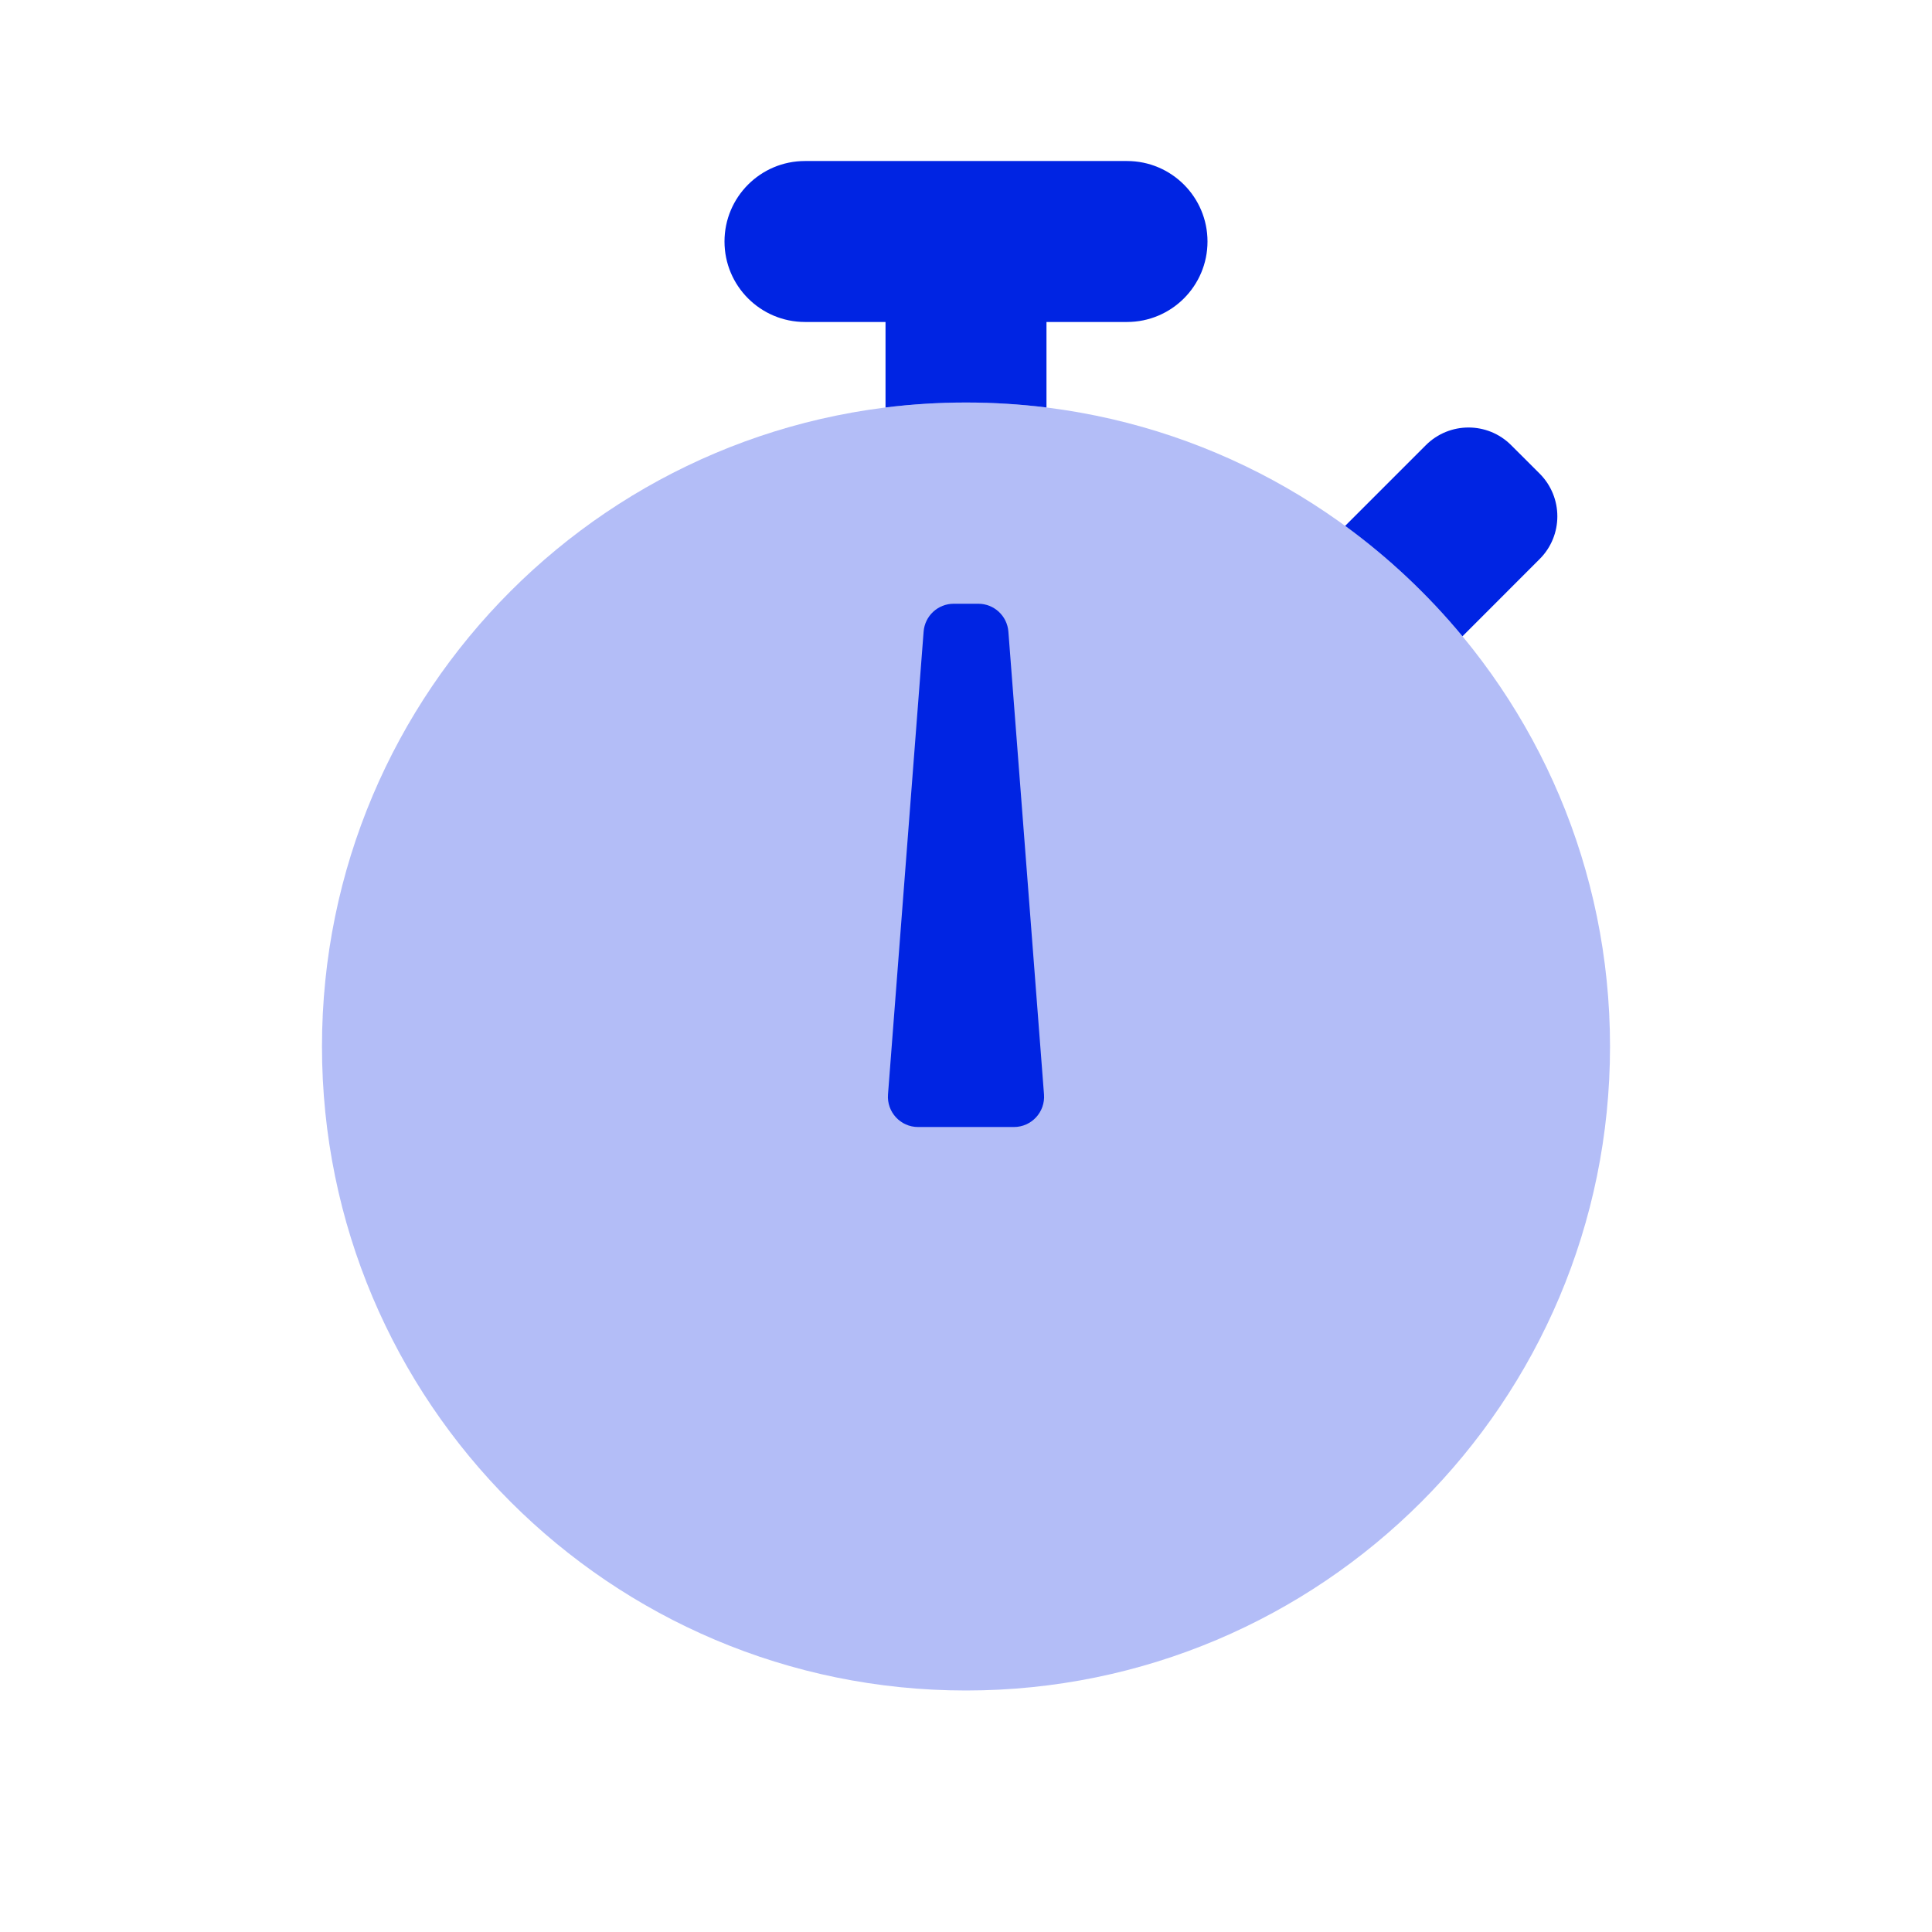
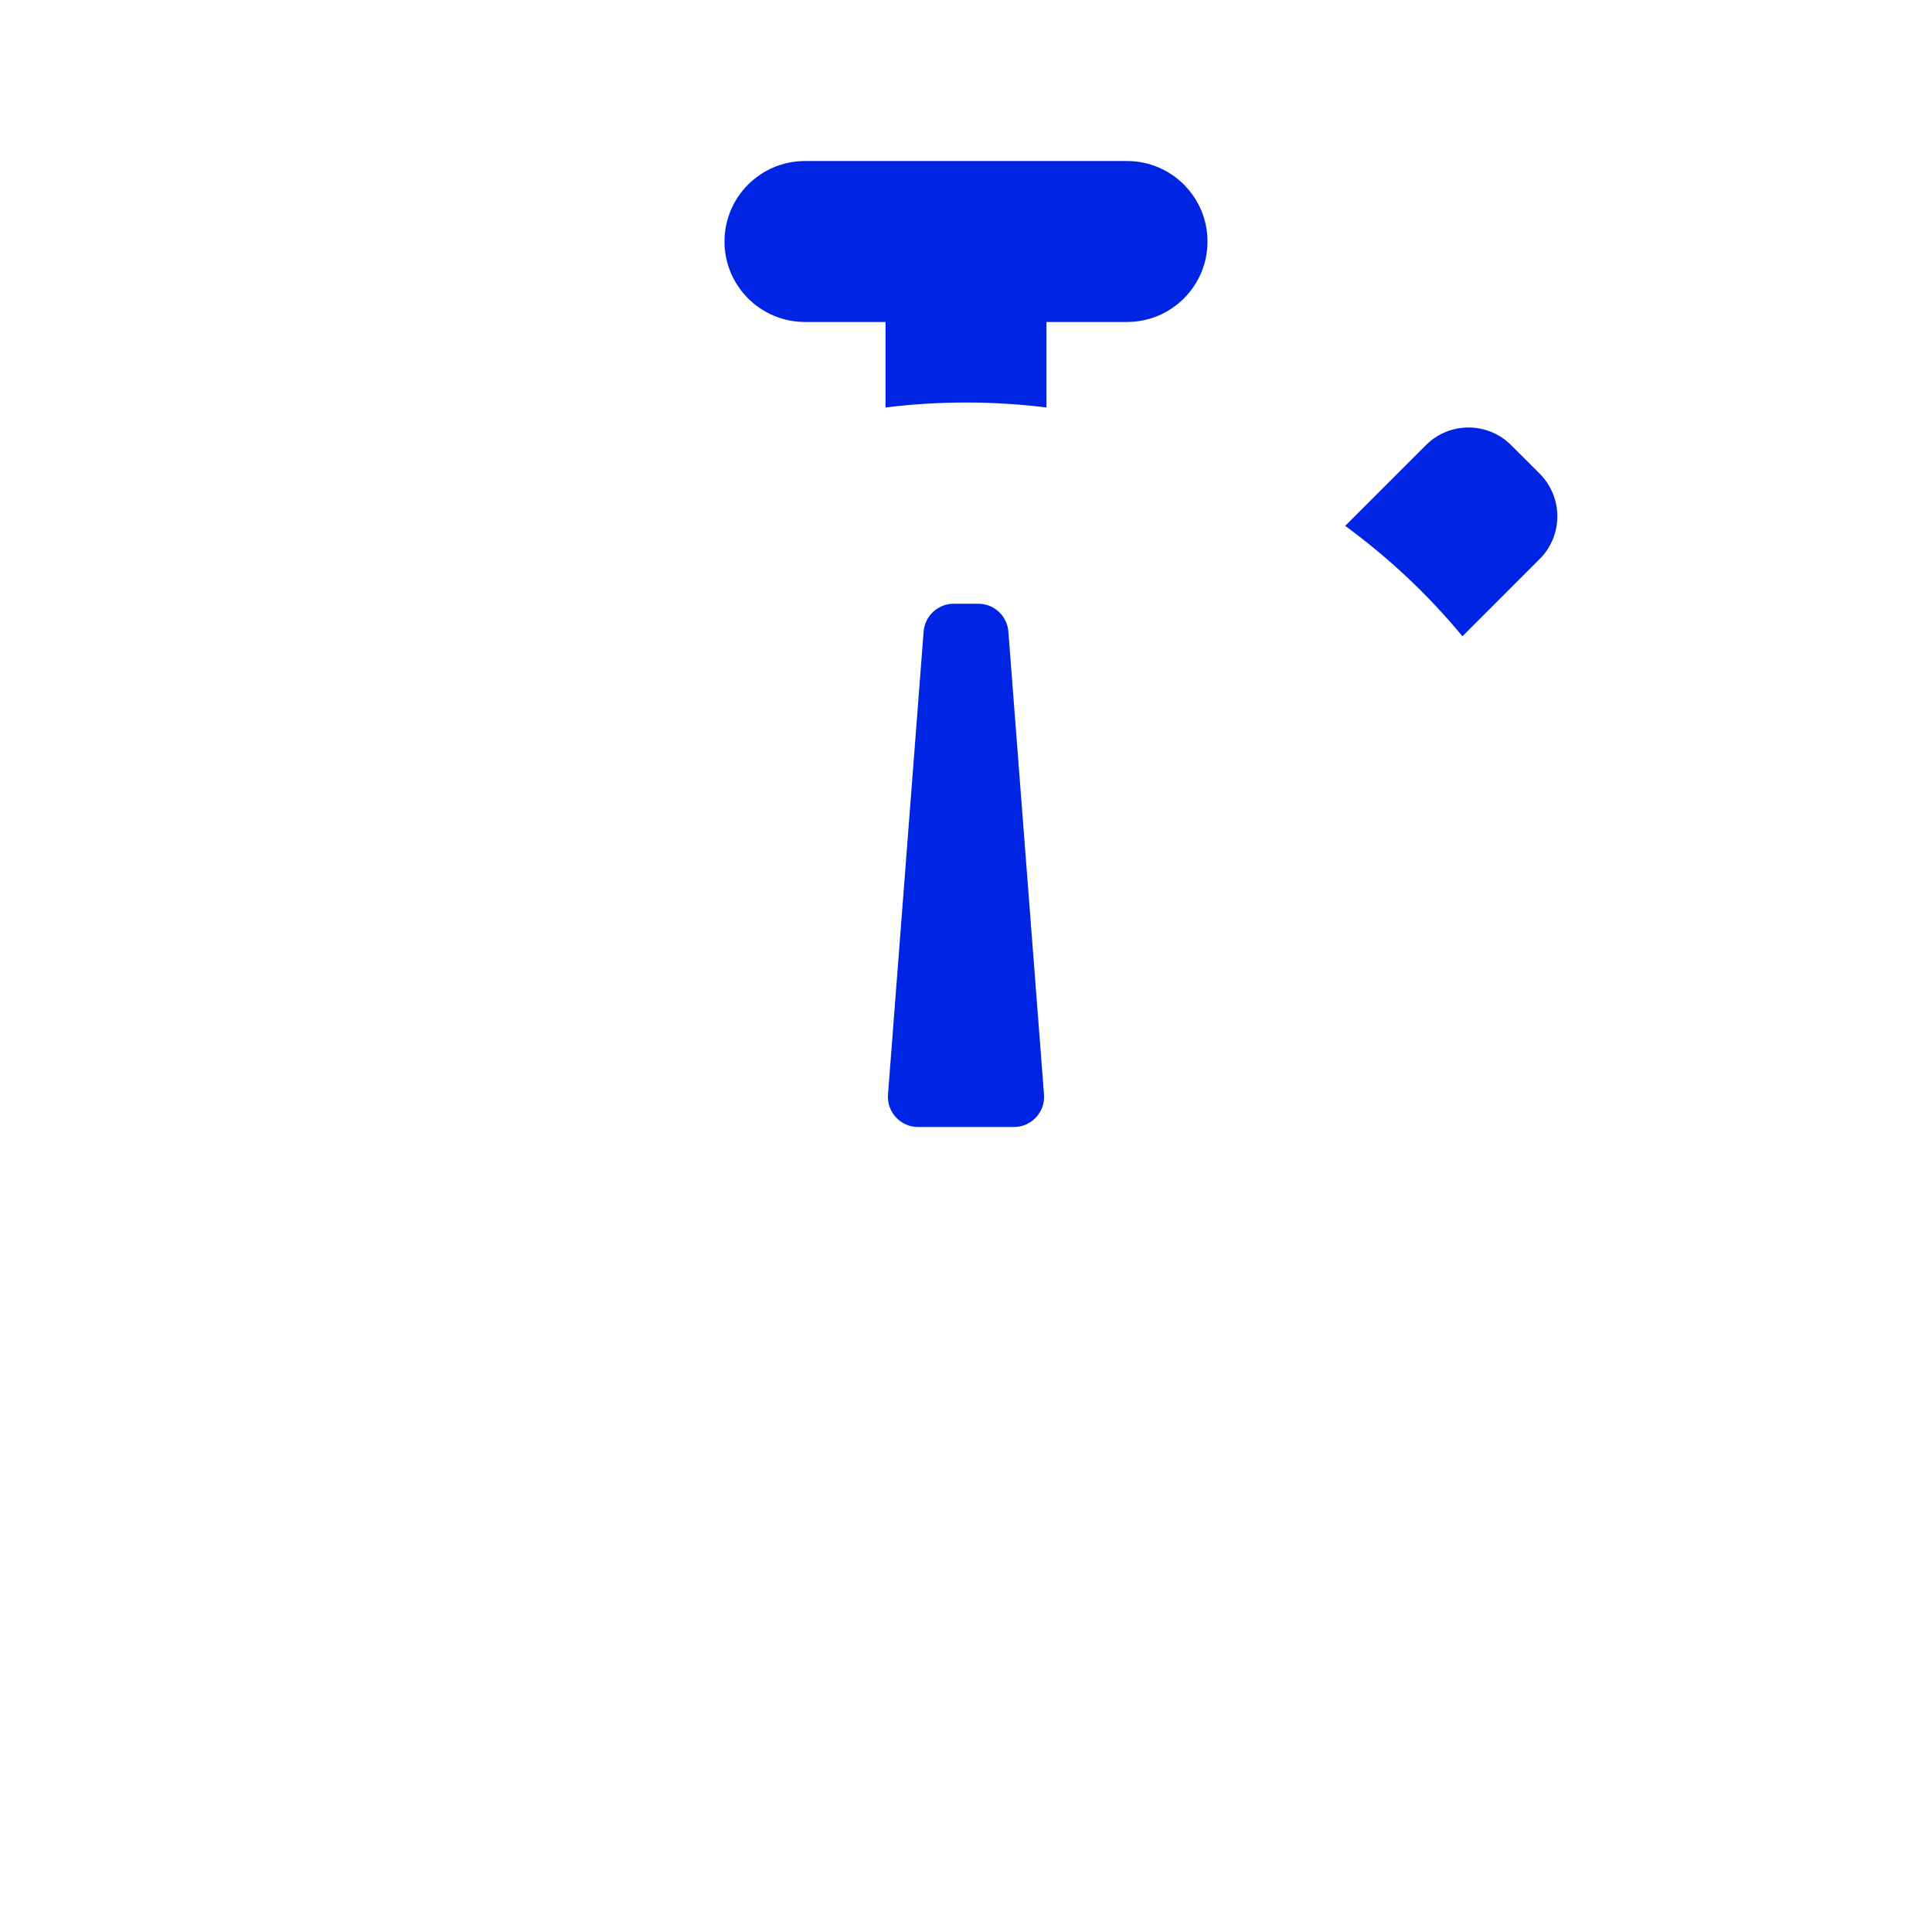
<svg xmlns="http://www.w3.org/2000/svg" width="32" height="32" viewBox="0 0 32 32" fill="none">
-   <path opacity="0.3" fill-rule="evenodd" clip-rule="evenodd" d="M16 28C10.109 28 5.333 23.224 5.333 17.333C5.333 11.442 10.109 6.667 16 6.667C21.891 6.667 26.667 11.442 26.667 17.333C26.667 23.224 21.891 28 16 28Z" fill="#0024E3" />
  <path fill-rule="evenodd" clip-rule="evenodd" d="M17.333 6.749V5.333H18.667C19.403 5.333 20 4.736 20 4C20 3.264 19.403 2.667 18.667 2.667H13.333C12.597 2.667 12 3.264 12 4C12 4.736 12.597 5.333 13.333 5.333H14.667V6.749C15.104 6.695 15.549 6.667 16 6.667C16.451 6.667 16.896 6.695 17.333 6.749Z" fill="#0024E3" />
  <path fill-rule="evenodd" clip-rule="evenodd" d="M24.223 10.539L25.502 9.259C25.892 8.869 25.892 8.236 25.502 7.845L25.03 7.374C24.64 6.983 24.007 6.983 23.616 7.374L22.28 8.71C23.001 9.237 23.654 9.851 24.223 10.539Z" fill="#0024E3" />
  <path fill-rule="evenodd" clip-rule="evenodd" d="M15.298 10.462C15.318 10.201 15.535 10 15.796 10H16.204C16.465 10 16.682 10.201 16.702 10.462L17.292 18.128C17.314 18.419 17.085 18.667 16.793 18.667H15.207C14.915 18.667 14.686 18.419 14.708 18.128L15.298 10.462Z" fill="#0024E3" />
</svg>